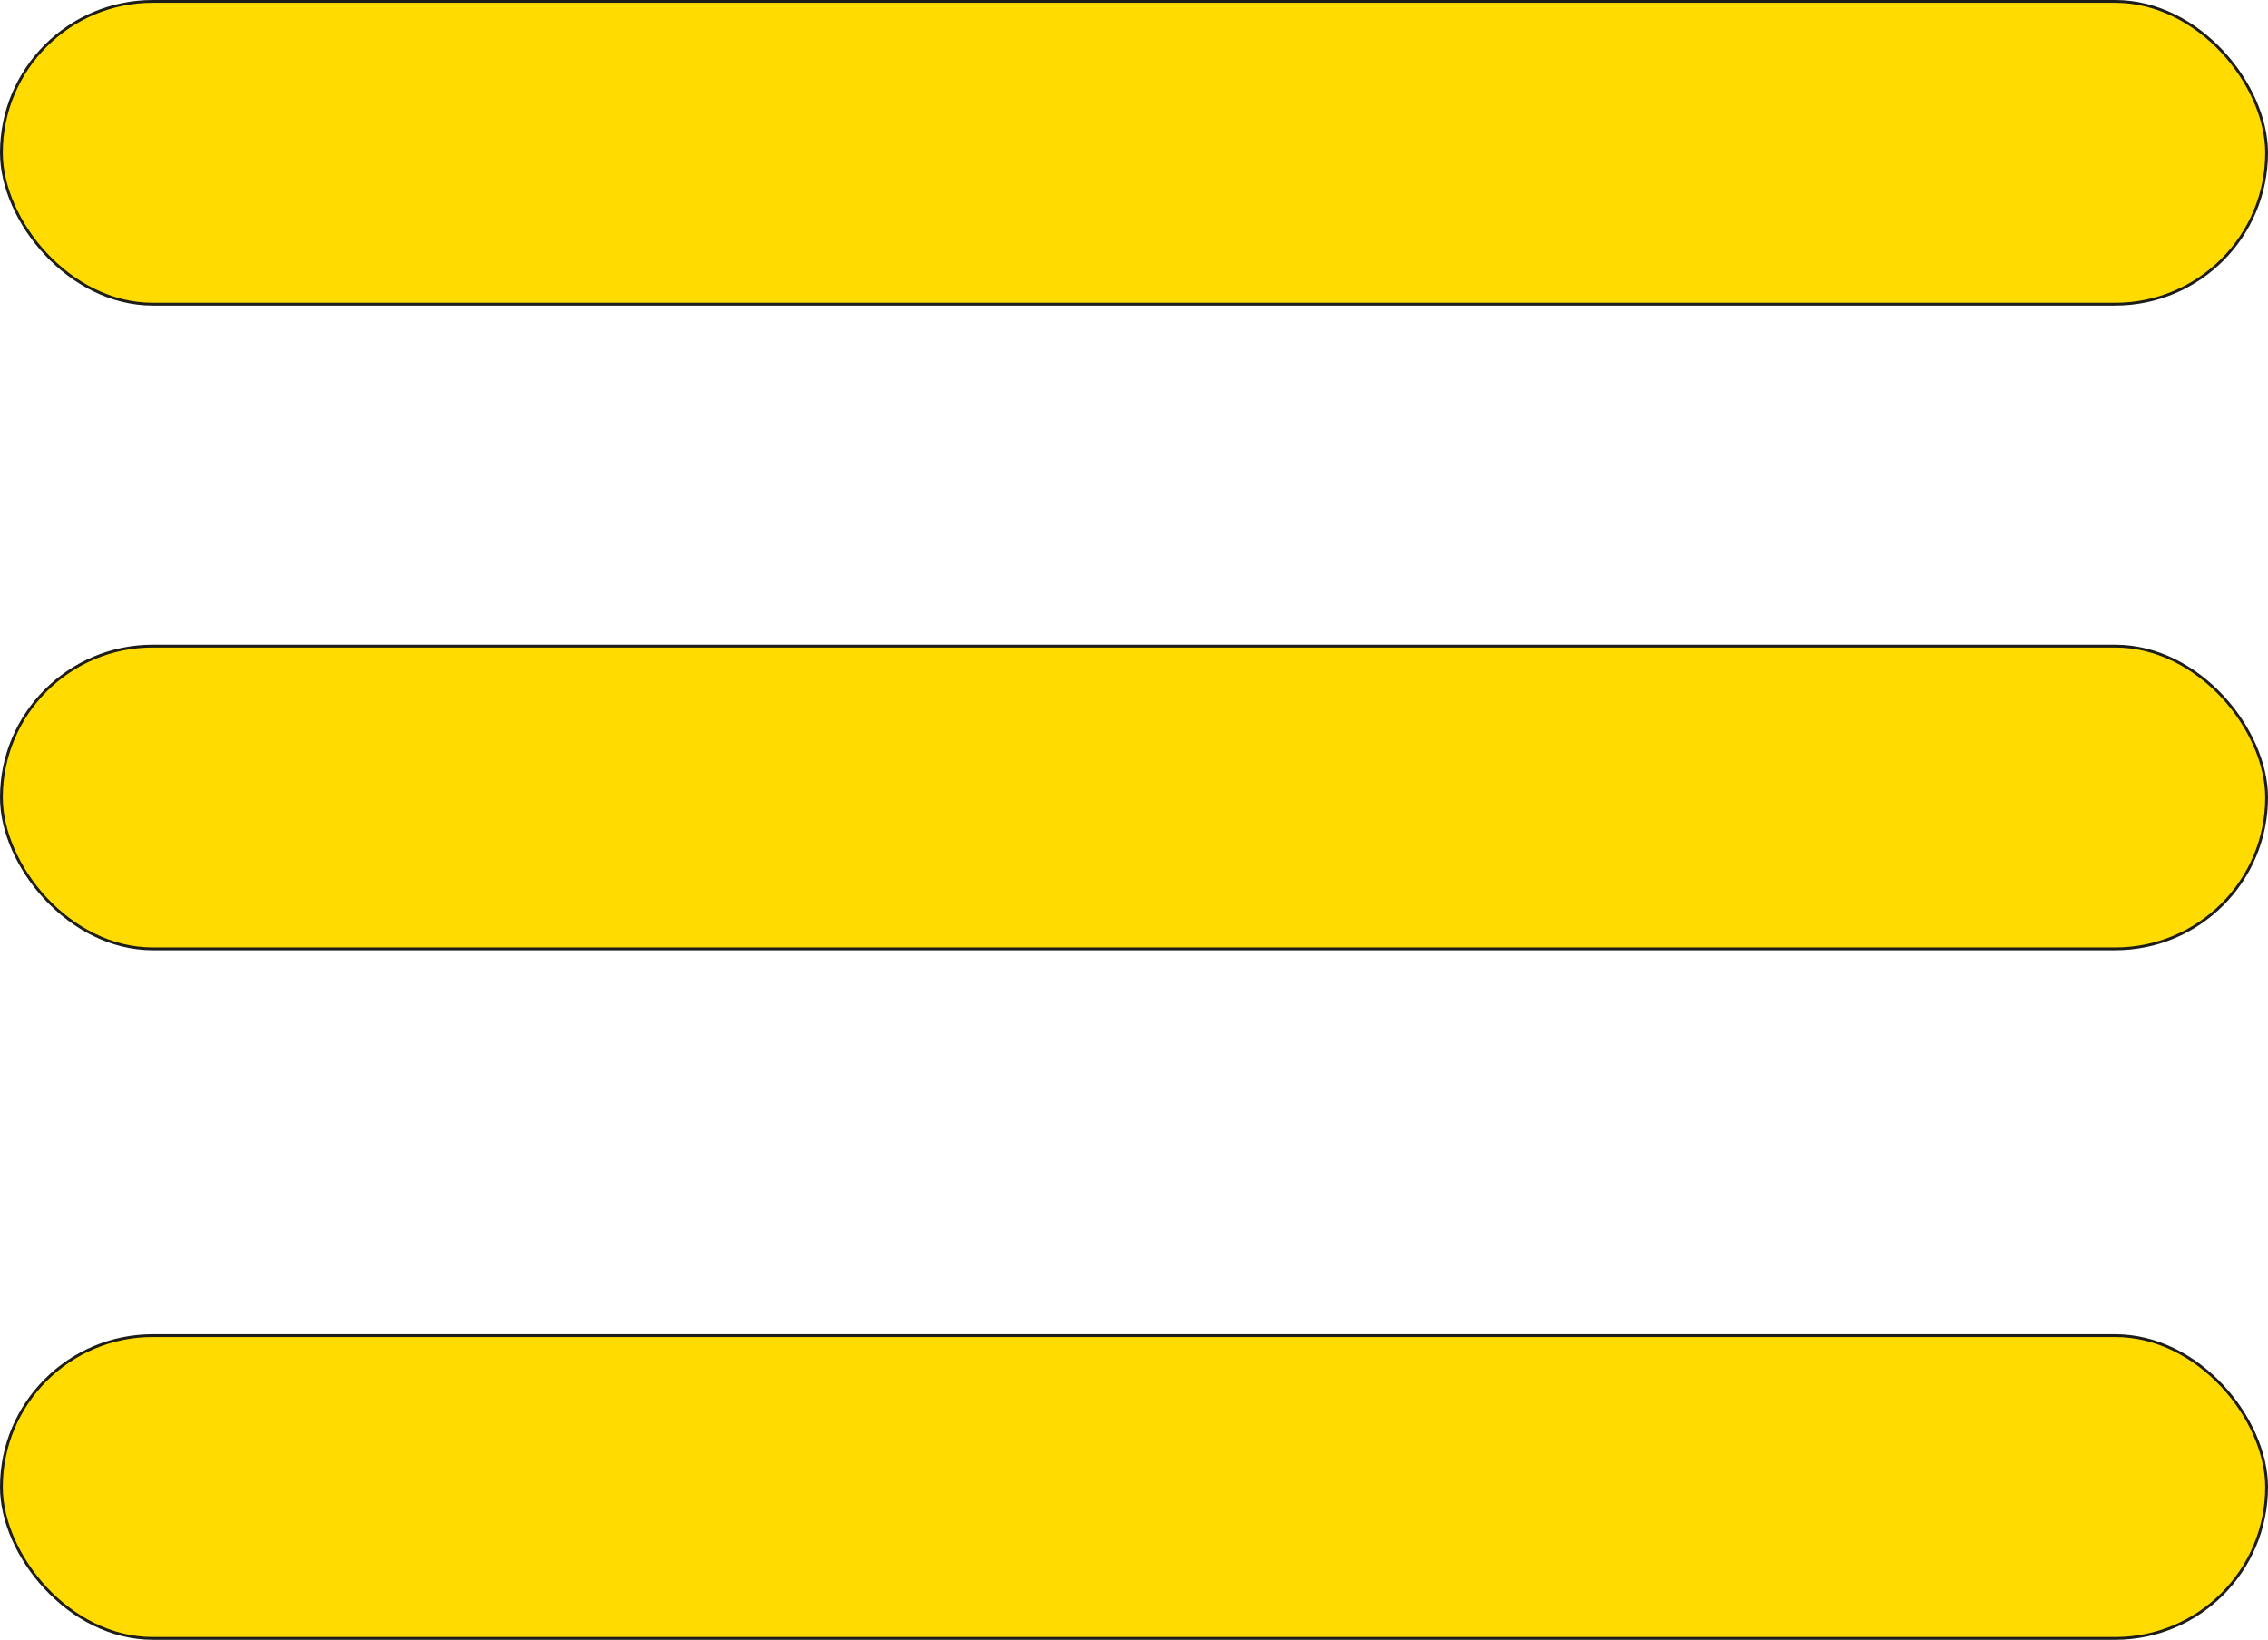
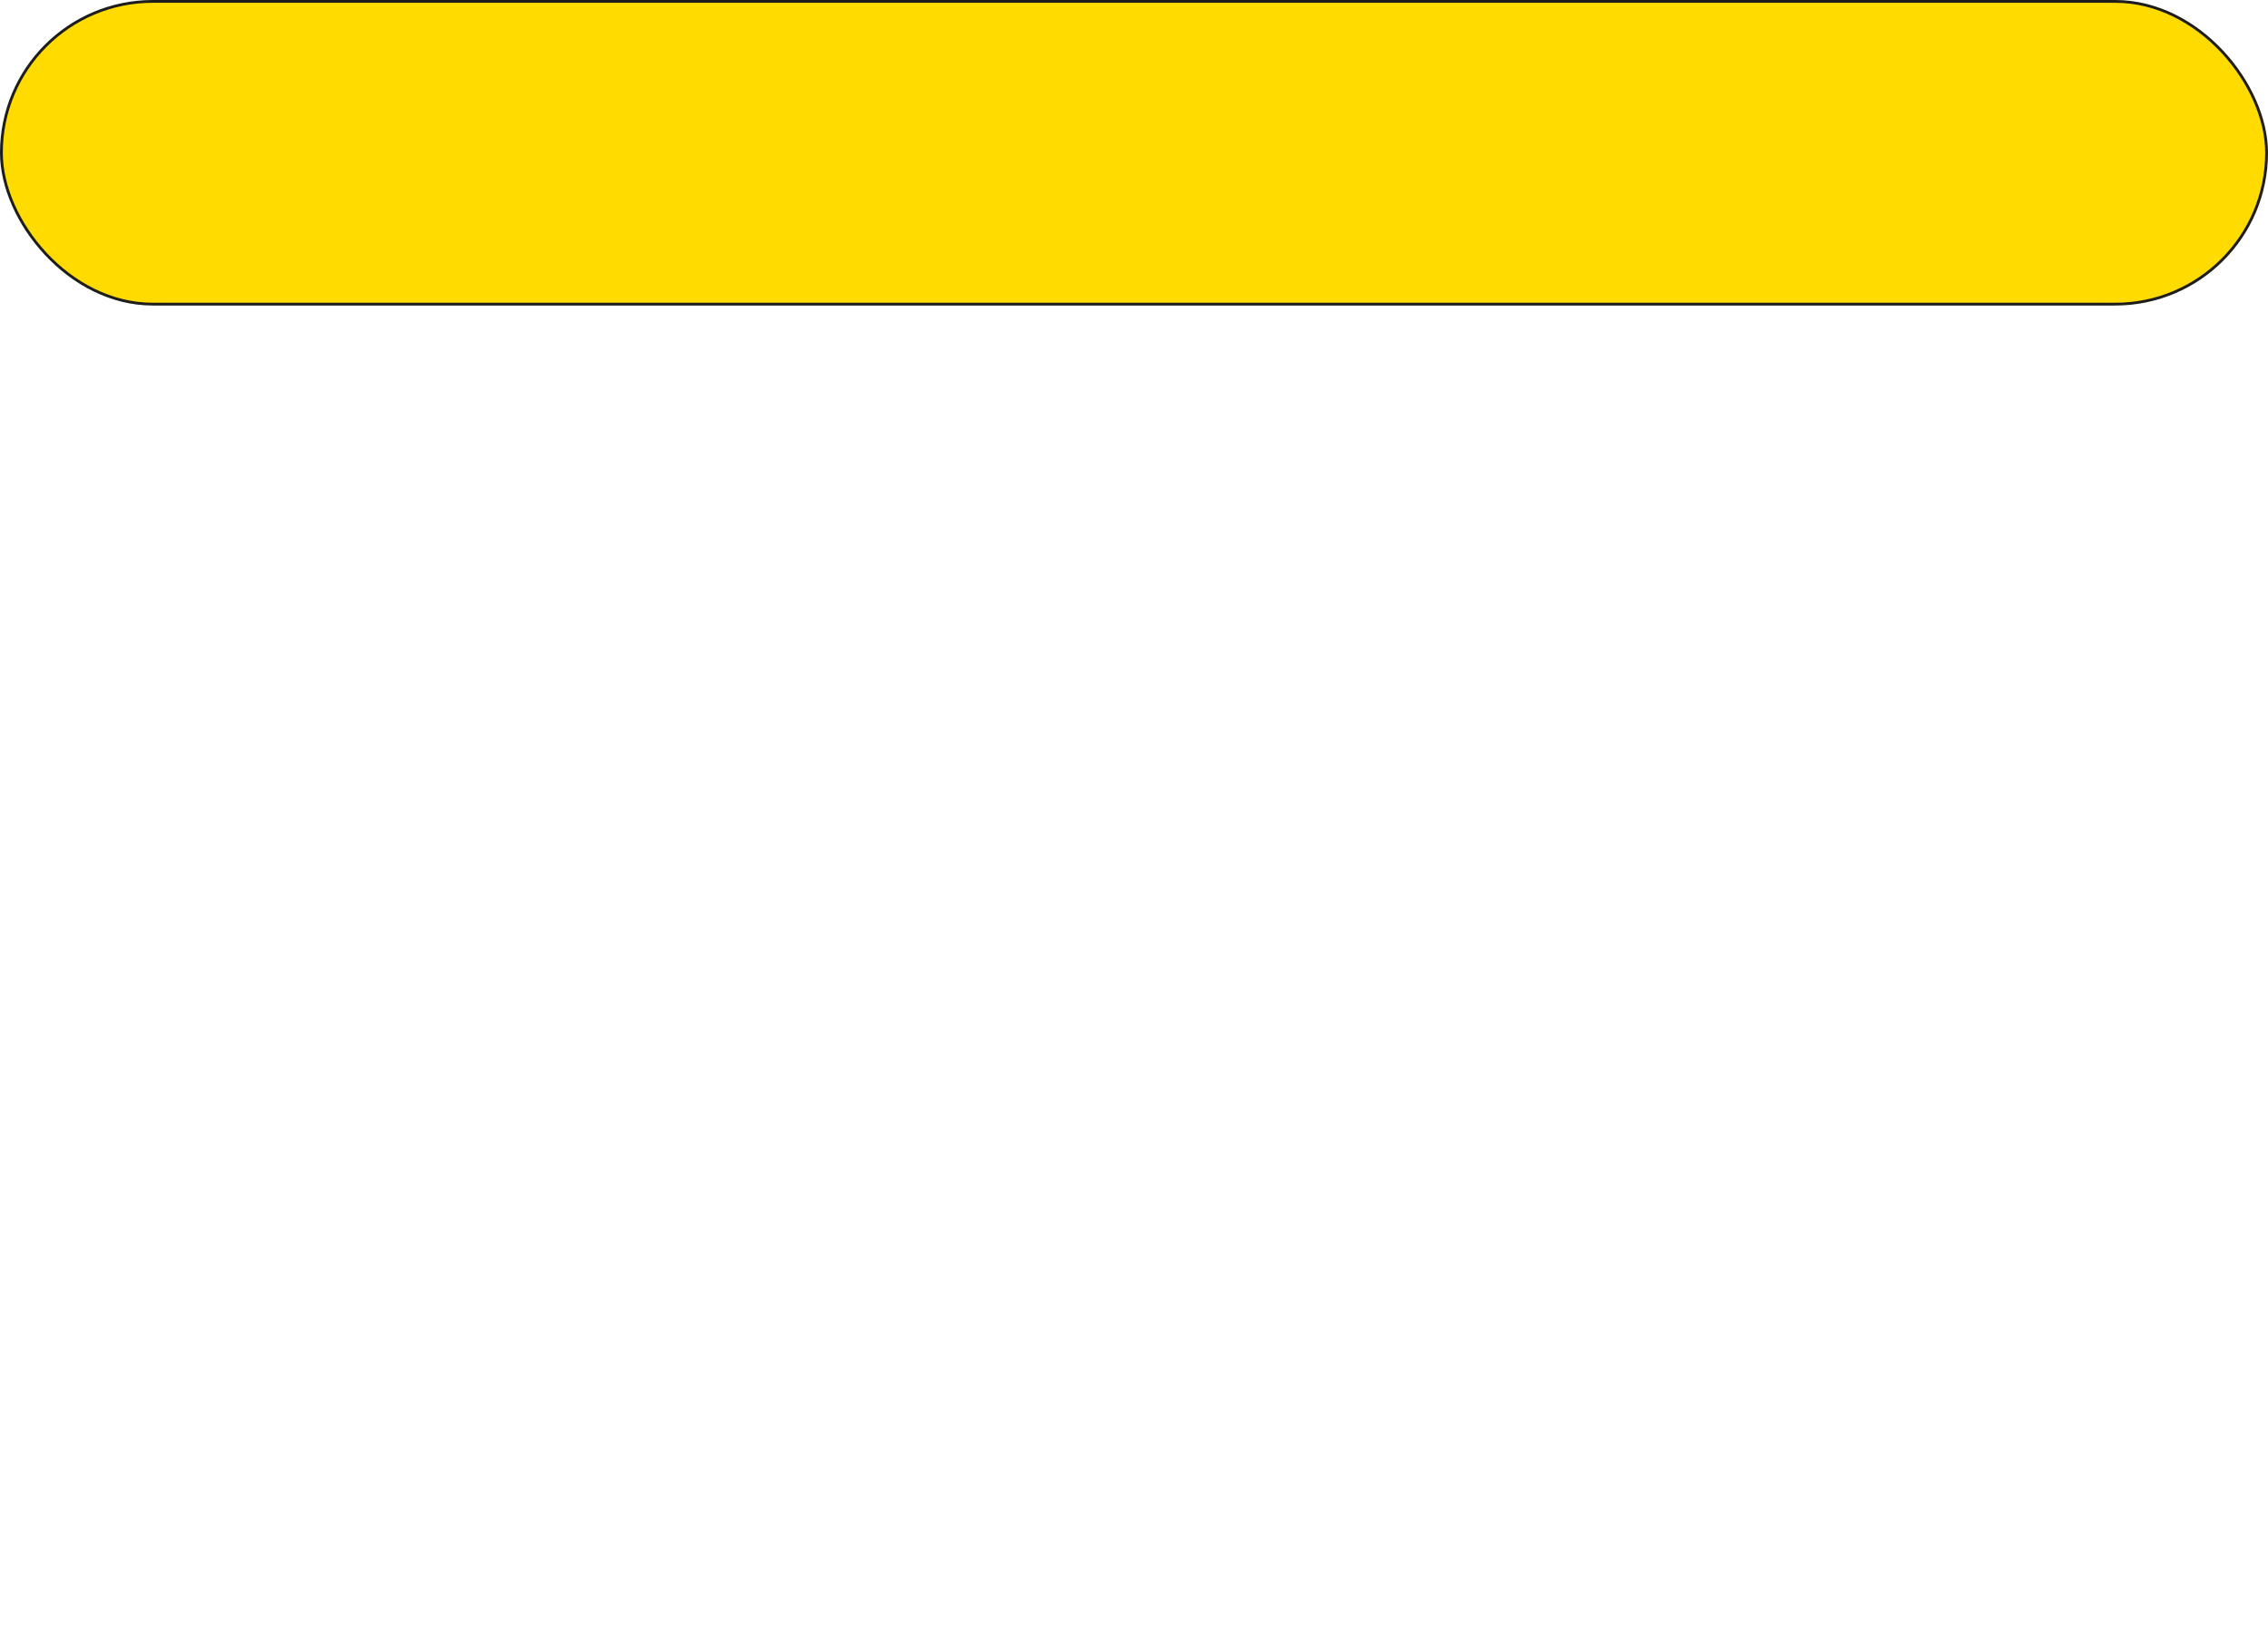
<svg xmlns="http://www.w3.org/2000/svg" viewBox="0 0 404.5 292.5">
  <defs>
    <style>.cls-1{fill:#ffdb00;stroke:#1d1d1b;stroke-miterlimit:10;stroke-width:0.5px;}</style>
  </defs>
  <title>Risorsa 4</title>
  <g id="Livello_2" data-name="Livello 2">
    <g id="Livello_1-2" data-name="Livello 1">
      <rect class="cls-1" x="0.25" y="0.25" width="404" height="54" rx="27" />
-       <rect class="cls-1" x="0.25" y="115.25" width="404" height="54" rx="27" />
-       <rect class="cls-1" x="0.25" y="238.25" width="404" height="54" rx="27" />
    </g>
  </g>
</svg>